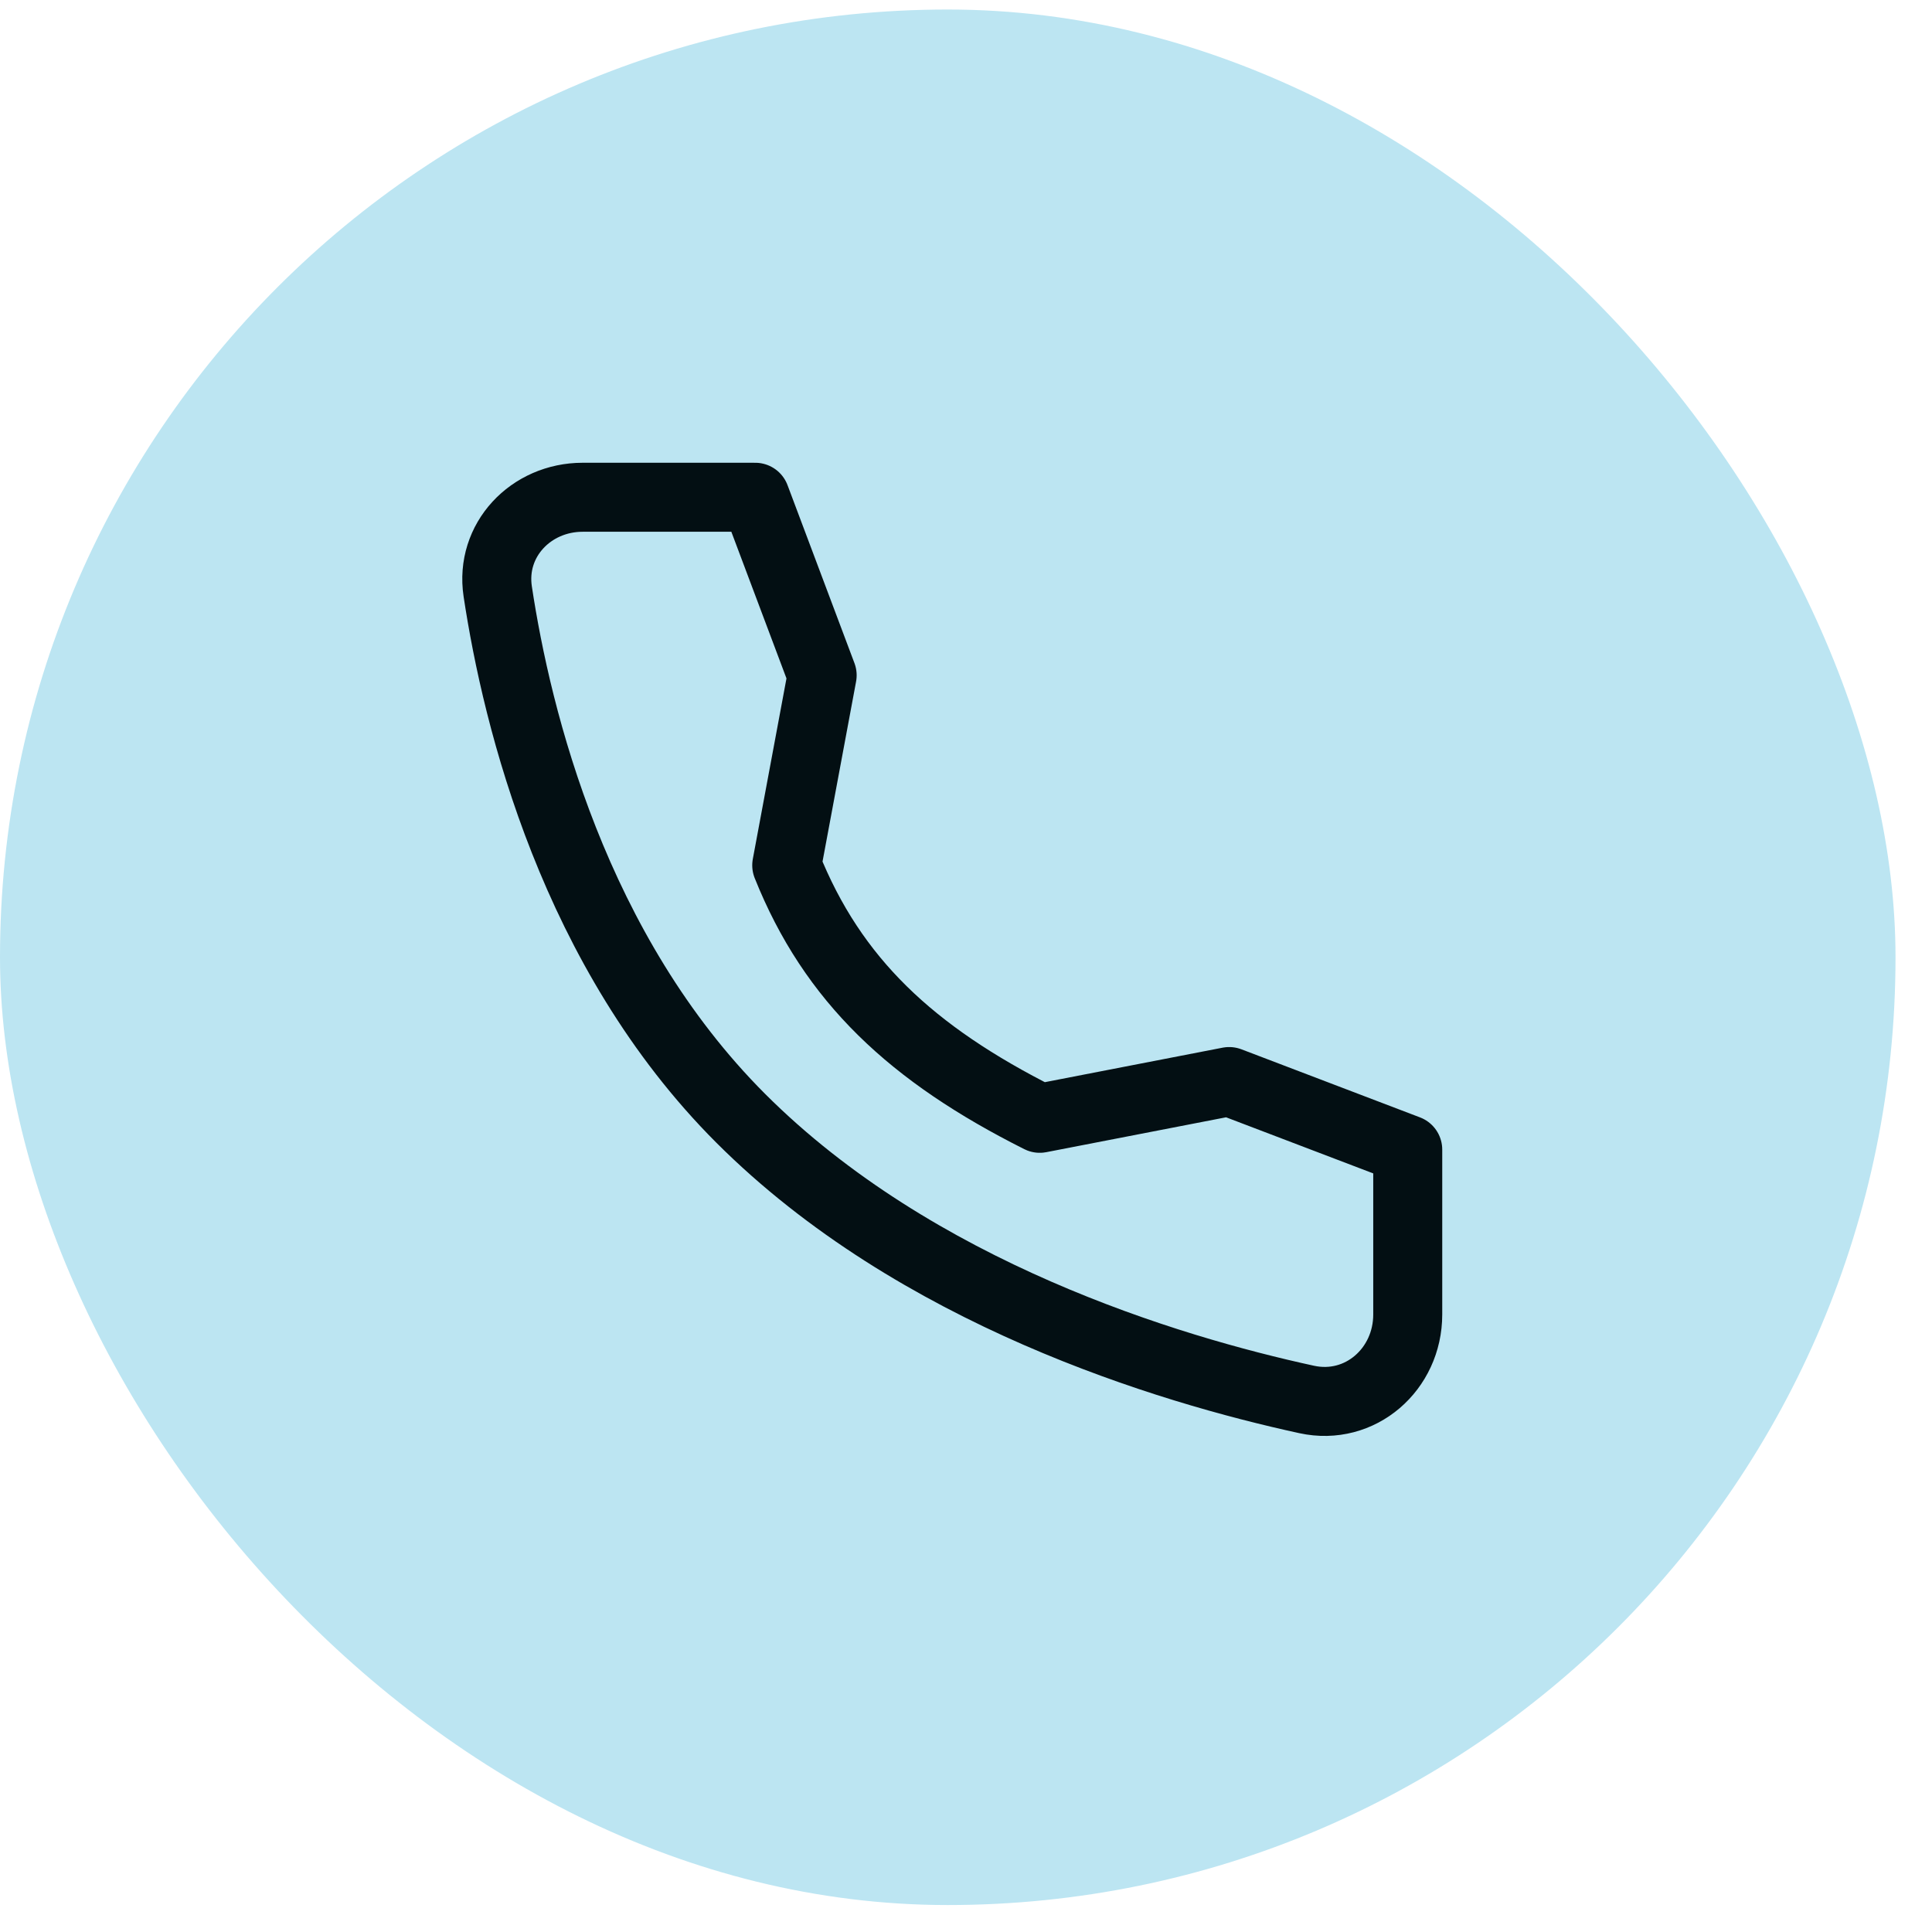
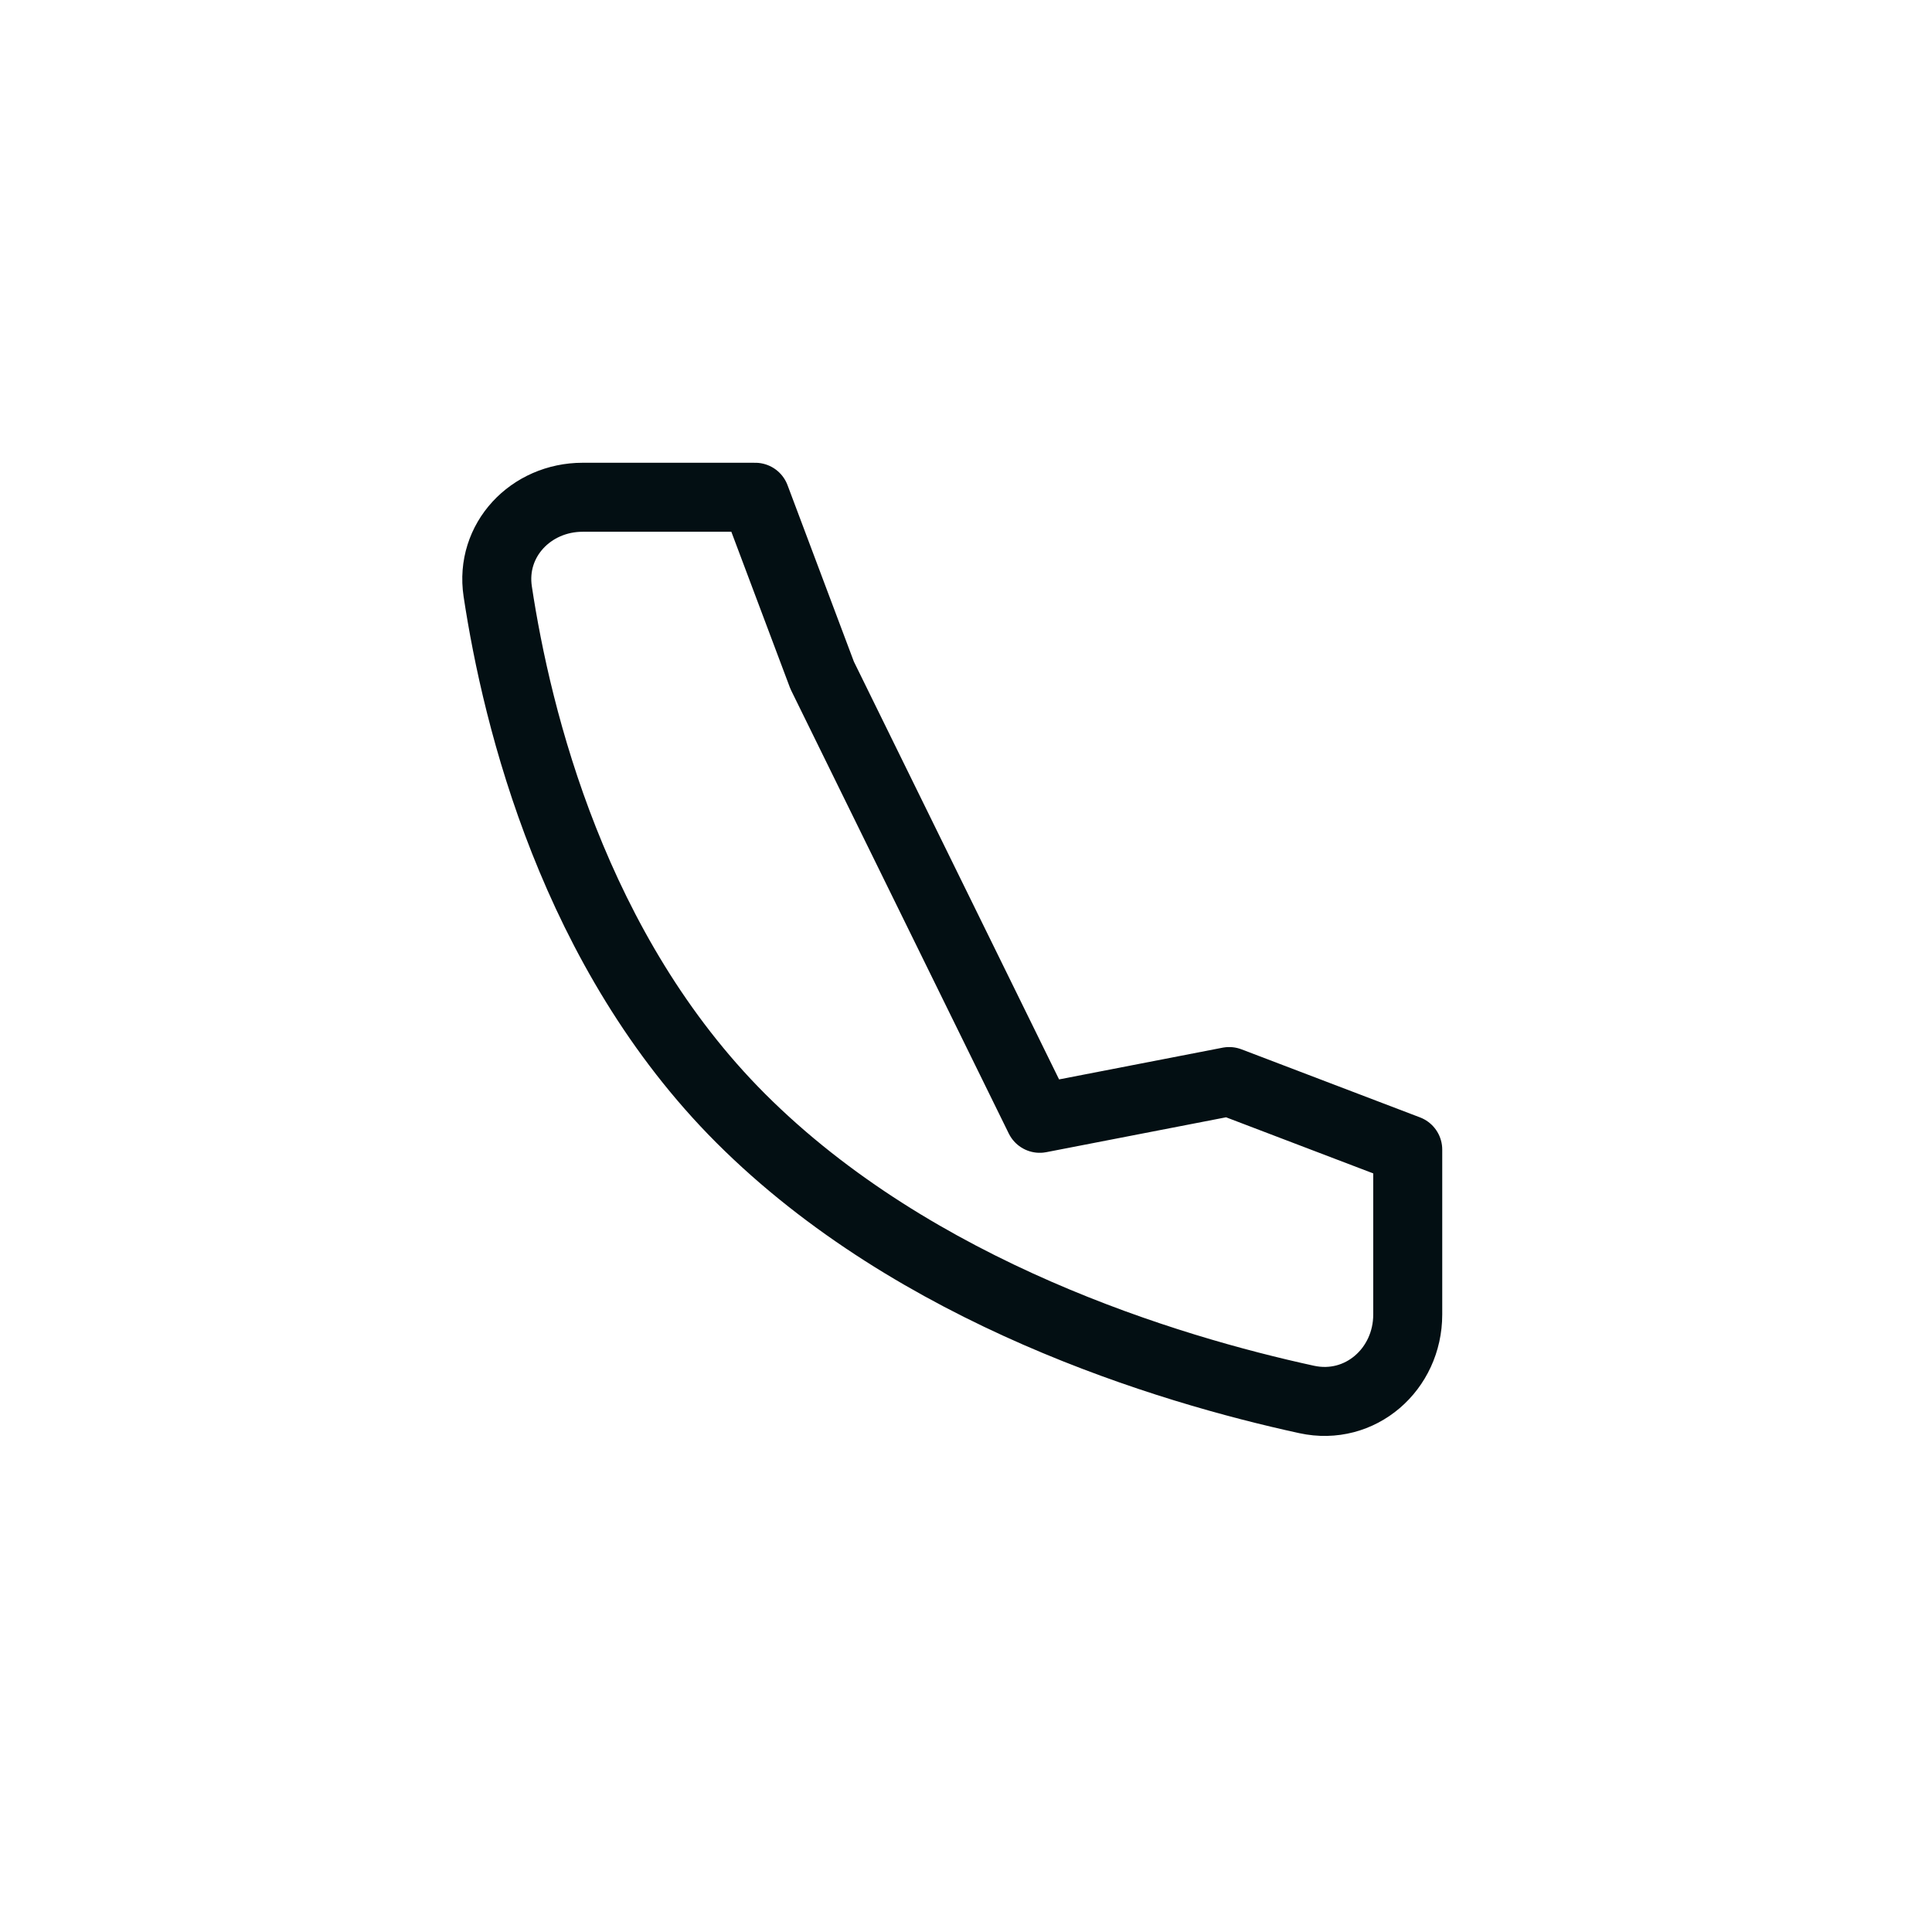
<svg xmlns="http://www.w3.org/2000/svg" width="42" height="42" viewBox="0 0 42 42" fill="none">
-   <rect y="0.207" width="41.207" height="41.207" rx="20.603" fill="#BCE5F2" />
-   <path d="M26.721 23.512L22.603 24.311C19.822 22.914 18.103 21.311 17.103 18.811L17.873 14.68L16.418 10.81H12.667C11.539 10.81 10.652 11.742 10.82 12.857C11.24 15.64 12.48 20.687 16.103 24.311C19.909 28.116 25.389 29.767 28.405 30.423C29.57 30.677 30.603 29.768 30.603 28.576V24.992L26.721 23.512Z" stroke="#030F13" stroke-width="1.5" stroke-linecap="round" stroke-linejoin="round" />
+   <path d="M26.721 23.512L22.603 24.311L17.873 14.68L16.418 10.81H12.667C11.539 10.81 10.652 11.742 10.82 12.857C11.24 15.64 12.48 20.687 16.103 24.311C19.909 28.116 25.389 29.767 28.405 30.423C29.57 30.677 30.603 29.768 30.603 28.576V24.992L26.721 23.512Z" stroke="#030F13" stroke-width="1.5" stroke-linecap="round" stroke-linejoin="round" />
</svg>